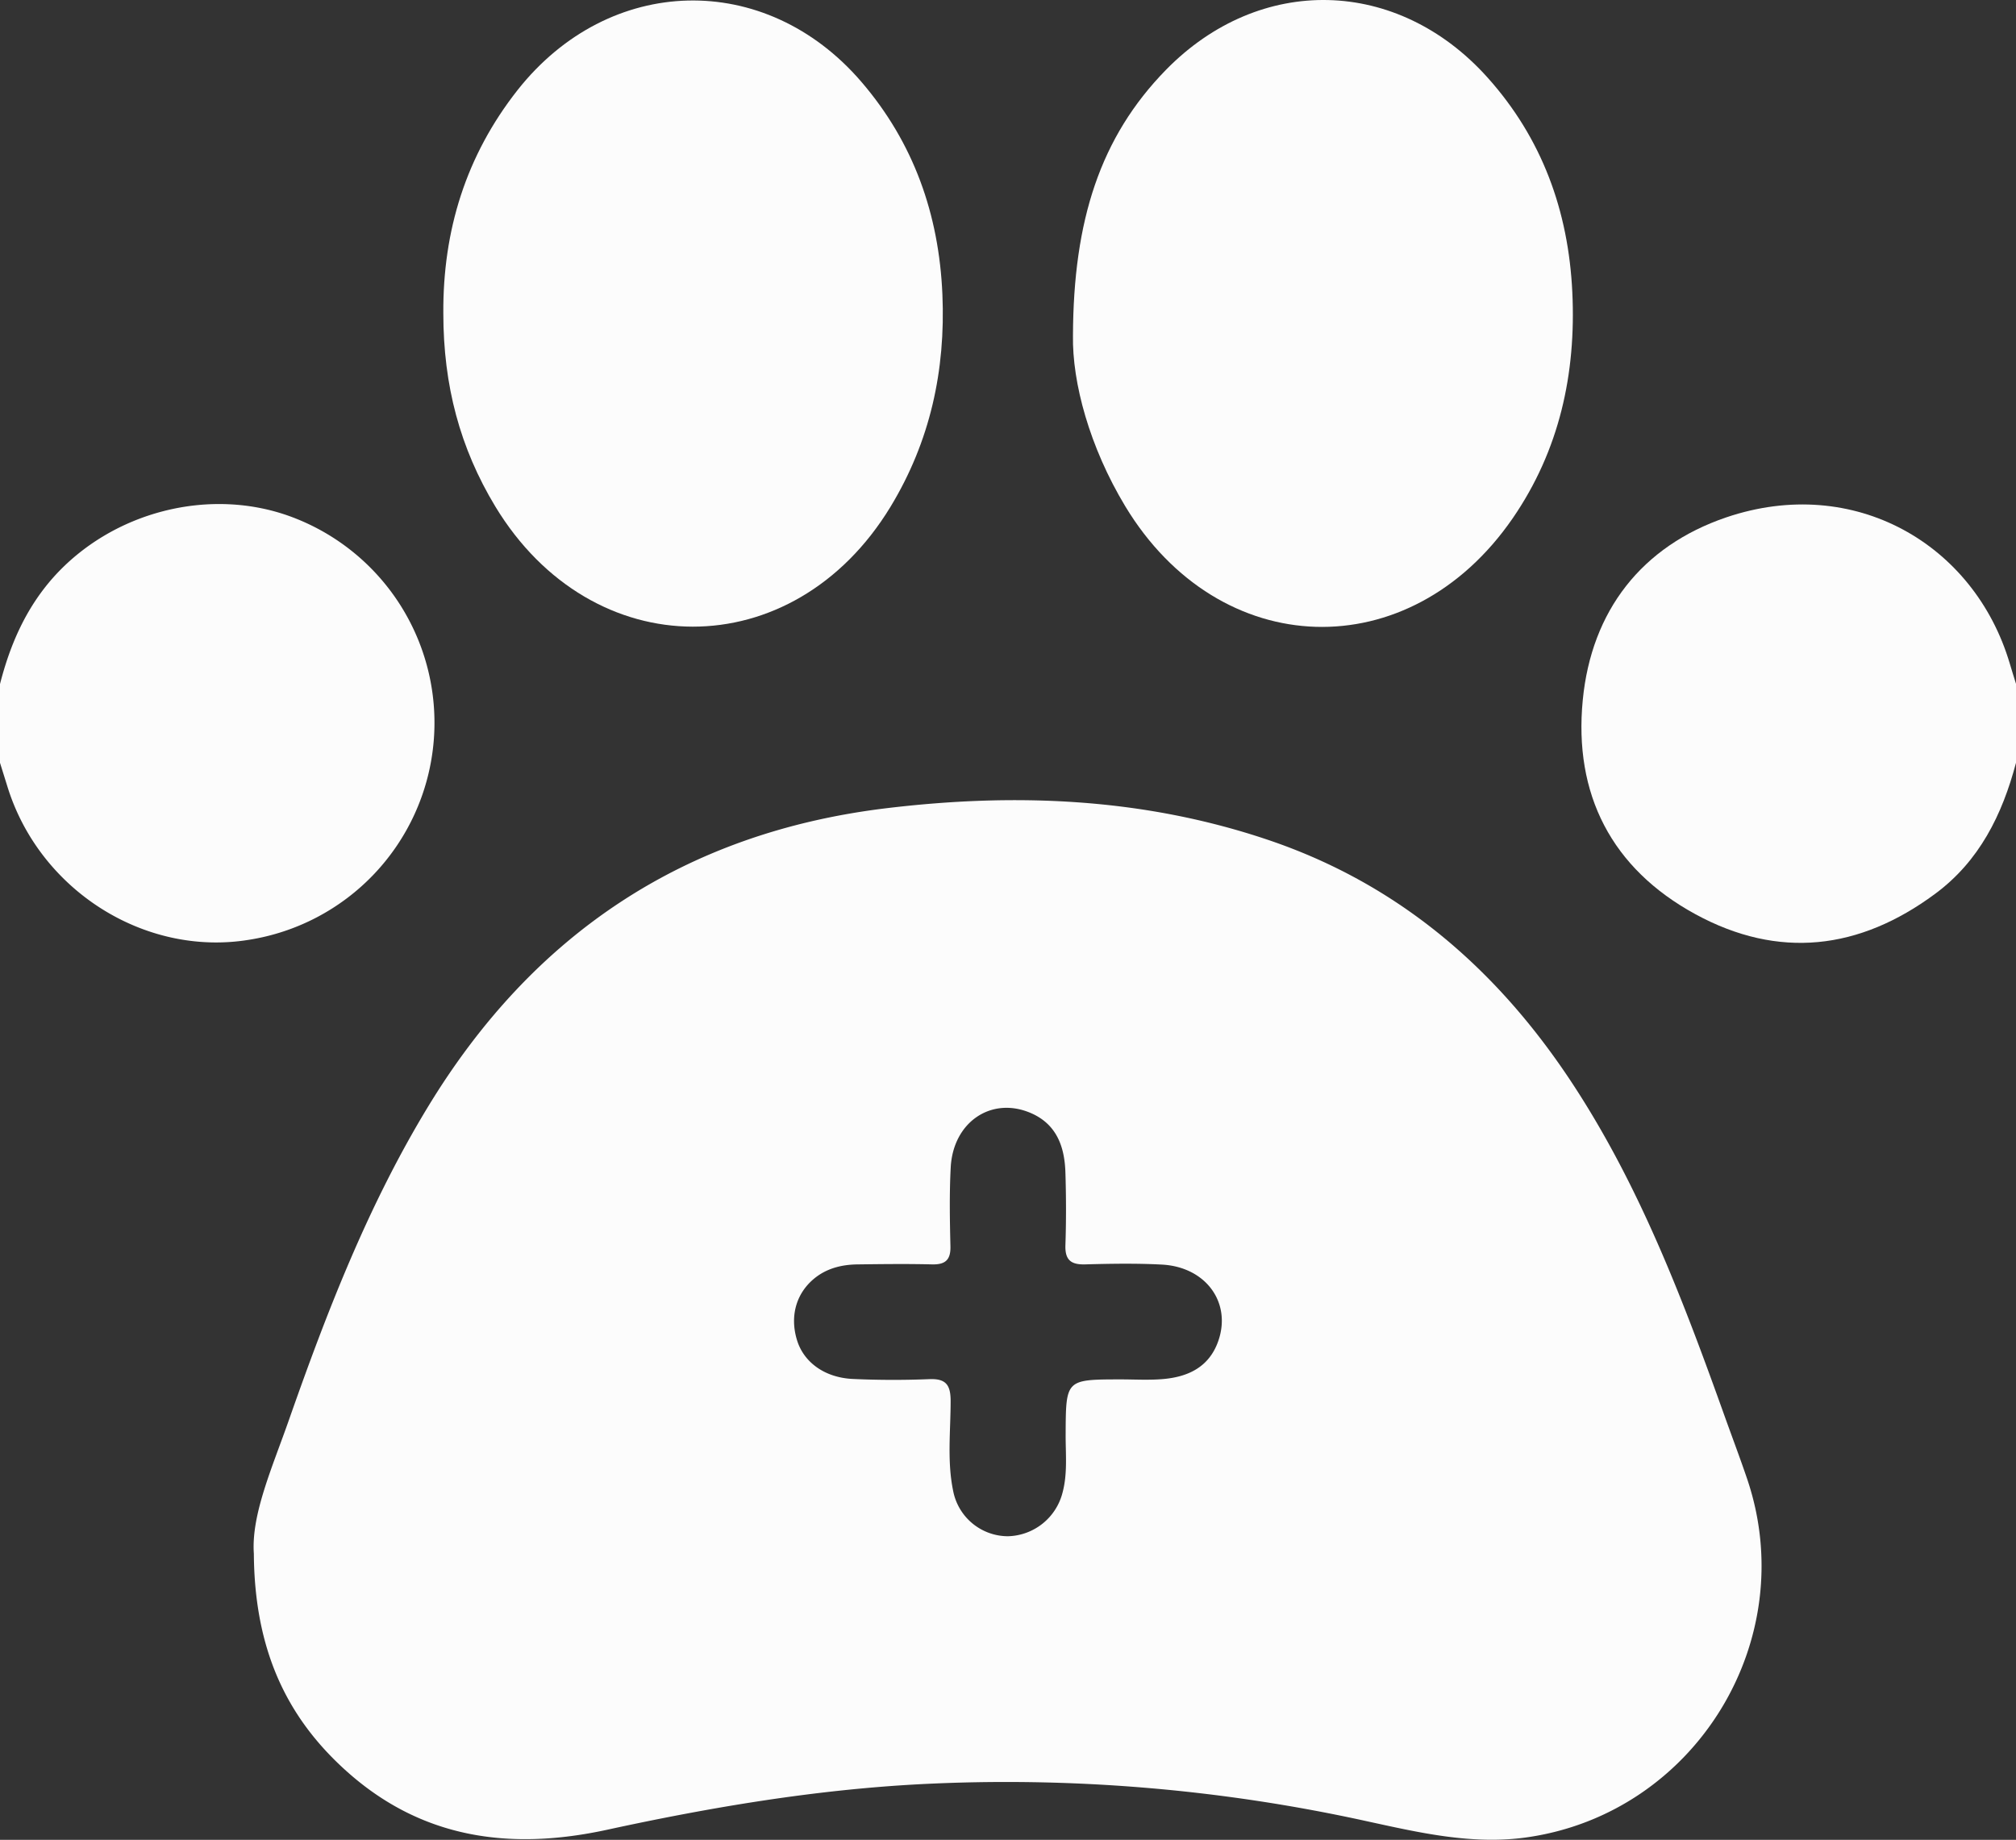
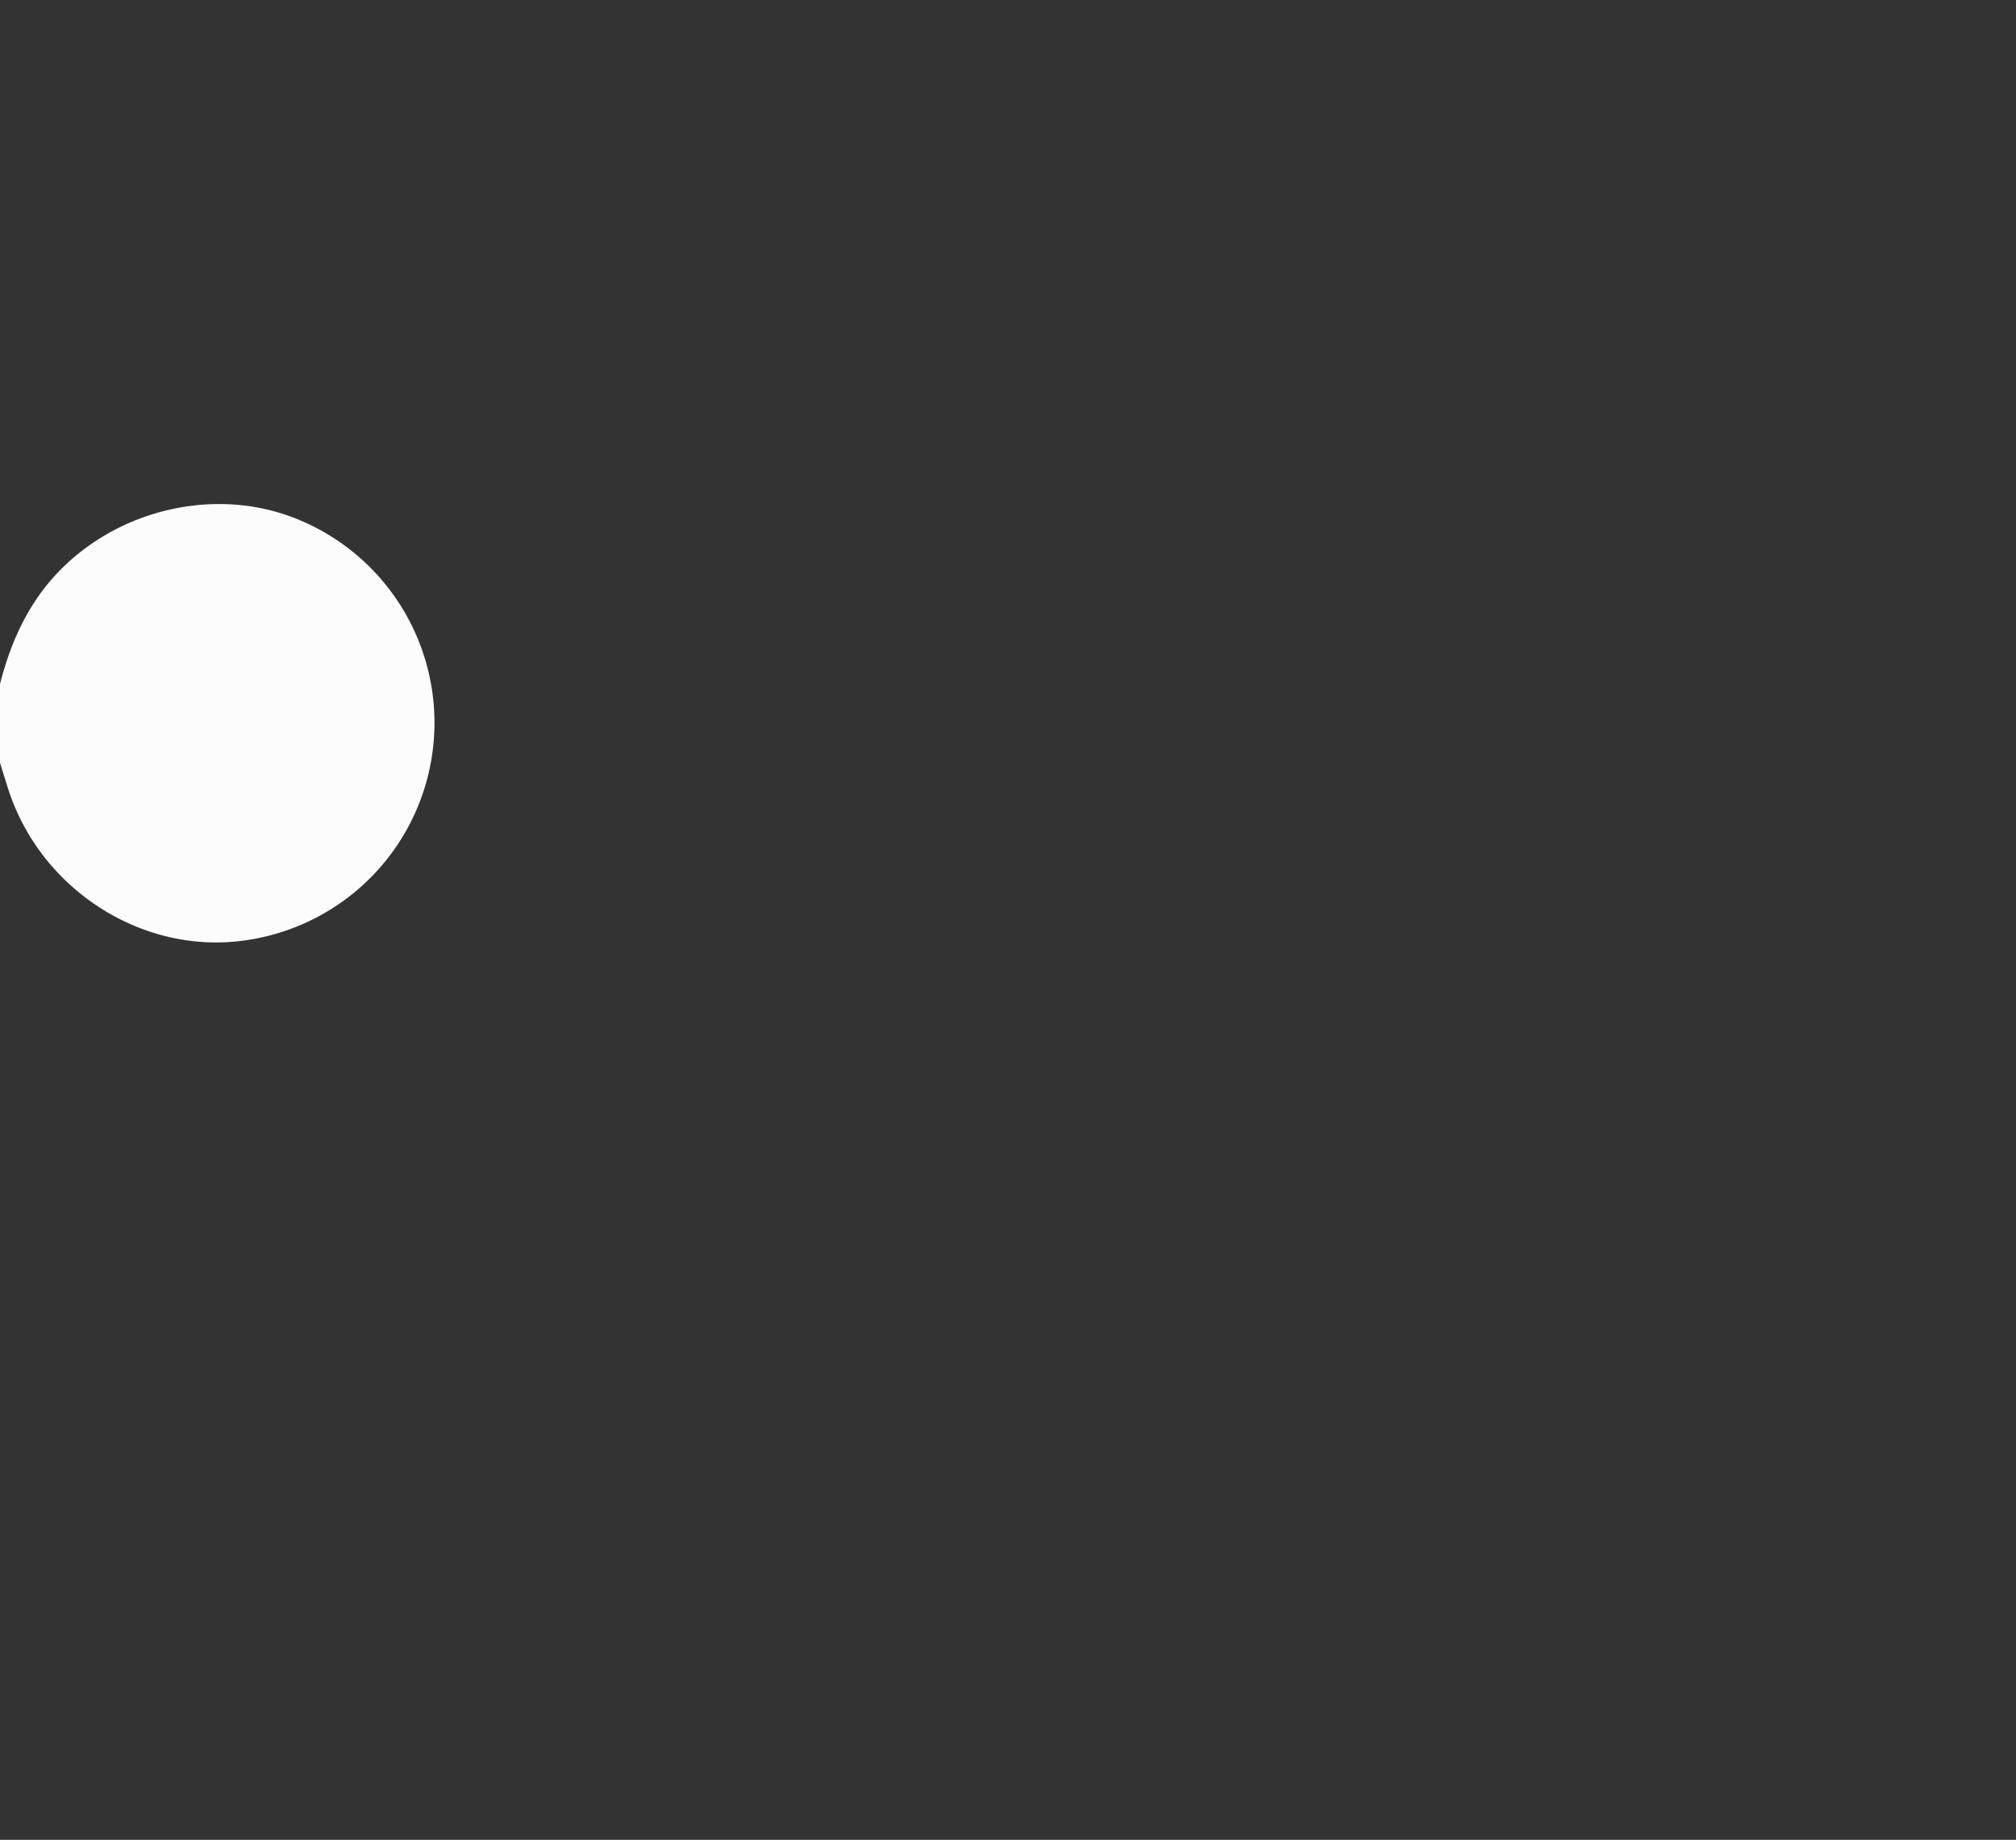
<svg xmlns="http://www.w3.org/2000/svg" viewBox="0 0 512 467.31">
  <rect x="0" y="0" width="512" height="467.31" fill="#333333" stroke="none" />
  <defs>
    <style>.cls-1{fill:#fcfcfc;}</style>
  </defs>
  <title>Uqr1L9</title>
  <g id="Capa_2" data-name="Capa 2">
    <g id="Capa_1-2" data-name="Capa 1">
      <g id="Uqr1L9">
        <path class="cls-1" d="M0,173.75c2.55-10,6.55-19.18,13.46-27,15-16.85,39.9-23.22,60.67-15.43a55.81,55.81,0,0,1-11,107.4C36.68,243,10.09,226.09,1.93,199.93c-.64-2.06-1.29-4.12-1.93-6.18Z" />
-         <path class="cls-1" d="M512,193.75c-3.49,13.18-9.31,25-20.57,33.3-19.18,14.21-39.71,16.67-60.84,5.16-21.34-11.62-30.94-30.51-28.62-54.39,2.2-22.71,15-39.11,36.44-46.41,32.46-11,63,6.76,72,37.1.51,1.75,1.07,3.49,1.61,5.24Z" />
-         <path class="cls-1" d="M64.47,394.64c-.7-10,4.73-22,9-34.24C83.09,333,93.57,306,108.72,281.08c26.61-43.79,65-69.5,116.11-75.76,33-4,65.48-2.7,97.2,8,33.28,11.24,58.28,32.91,77.32,61.9,17.25,26.26,28.26,55.42,38.76,84.78,1.86,5.18,3.8,10.32,5.57,15.52,13.94,40.92-13,85-55.84,91.15-13.94,2-27.54-1.22-41-4.15a425.83,425.83,0,0,0-113.17-9.34c-26.8,1.41-53.26,5.87-79.47,11.57-24.57,5.34-47.1,2.33-66.33-15C72.59,436,64.64,418.75,64.47,394.64Zm220-44.28c3.49,0,7,.21,10.48-.05,6.56-.48,12.06-2.93,14.43-9.63,3.47-9.82-3.14-18.9-14.32-19.48-6.47-.34-13-.23-19.48-.05-3.59.09-5.12-1.11-5-4.86.21-6.16.19-12.33,0-18.48-.2-6.5-2.19-12.22-8.71-15.07-10-4.36-19.82,2.19-20.42,13.8-.35,6.64-.23,13.32-.07,20,.09,3.5-1.32,4.7-4.71,4.61-6.16-.15-12.33-.08-18.49,0-3.88,0-7.64.78-10.84,3.16-5,3.75-6.84,9.73-4.95,16,1.68,5.65,7,9.6,14.18,9.94,6.48.3,13,.31,19.47.05,4.23-.17,5.38,1.5,5.39,5.52,0,7.64-.93,15.33.65,22.91A14.2,14.2,0,0,0,256,390.2a14.68,14.68,0,0,0,13.83-11c1.34-4.93.78-9.93.81-14.91C270.7,350.39,270.65,350.39,284.48,350.36Z" />
-         <path class="cls-1" d="M112.59,79.56c-.13-21,5.74-40,18.83-56.65,23.25-29.49,62.94-30.52,87.33-2.14,13.3,15.47,19.72,33.69,20.59,54,.83,19.29-3.11,37.38-13.21,54-24.71,40.6-75.75,40.51-100.36-.16C116.86,113.84,112.59,98,112.59,79.56Z" />
-         <path class="cls-1" d="M272.5,85.23c.1-29.23,6.92-50.4,23.6-67.47C320-6.67,354.93-5.76,377.74,19.64c13.89,15.46,20.6,33.94,21.58,54.6s-3.27,40.13-15.12,57.37c-26.2,38.07-74.5,36.53-98.41-3C276.7,113.53,272.29,97.19,272.5,85.23Z" />
      </g>
    </g>
  </g>
</svg>